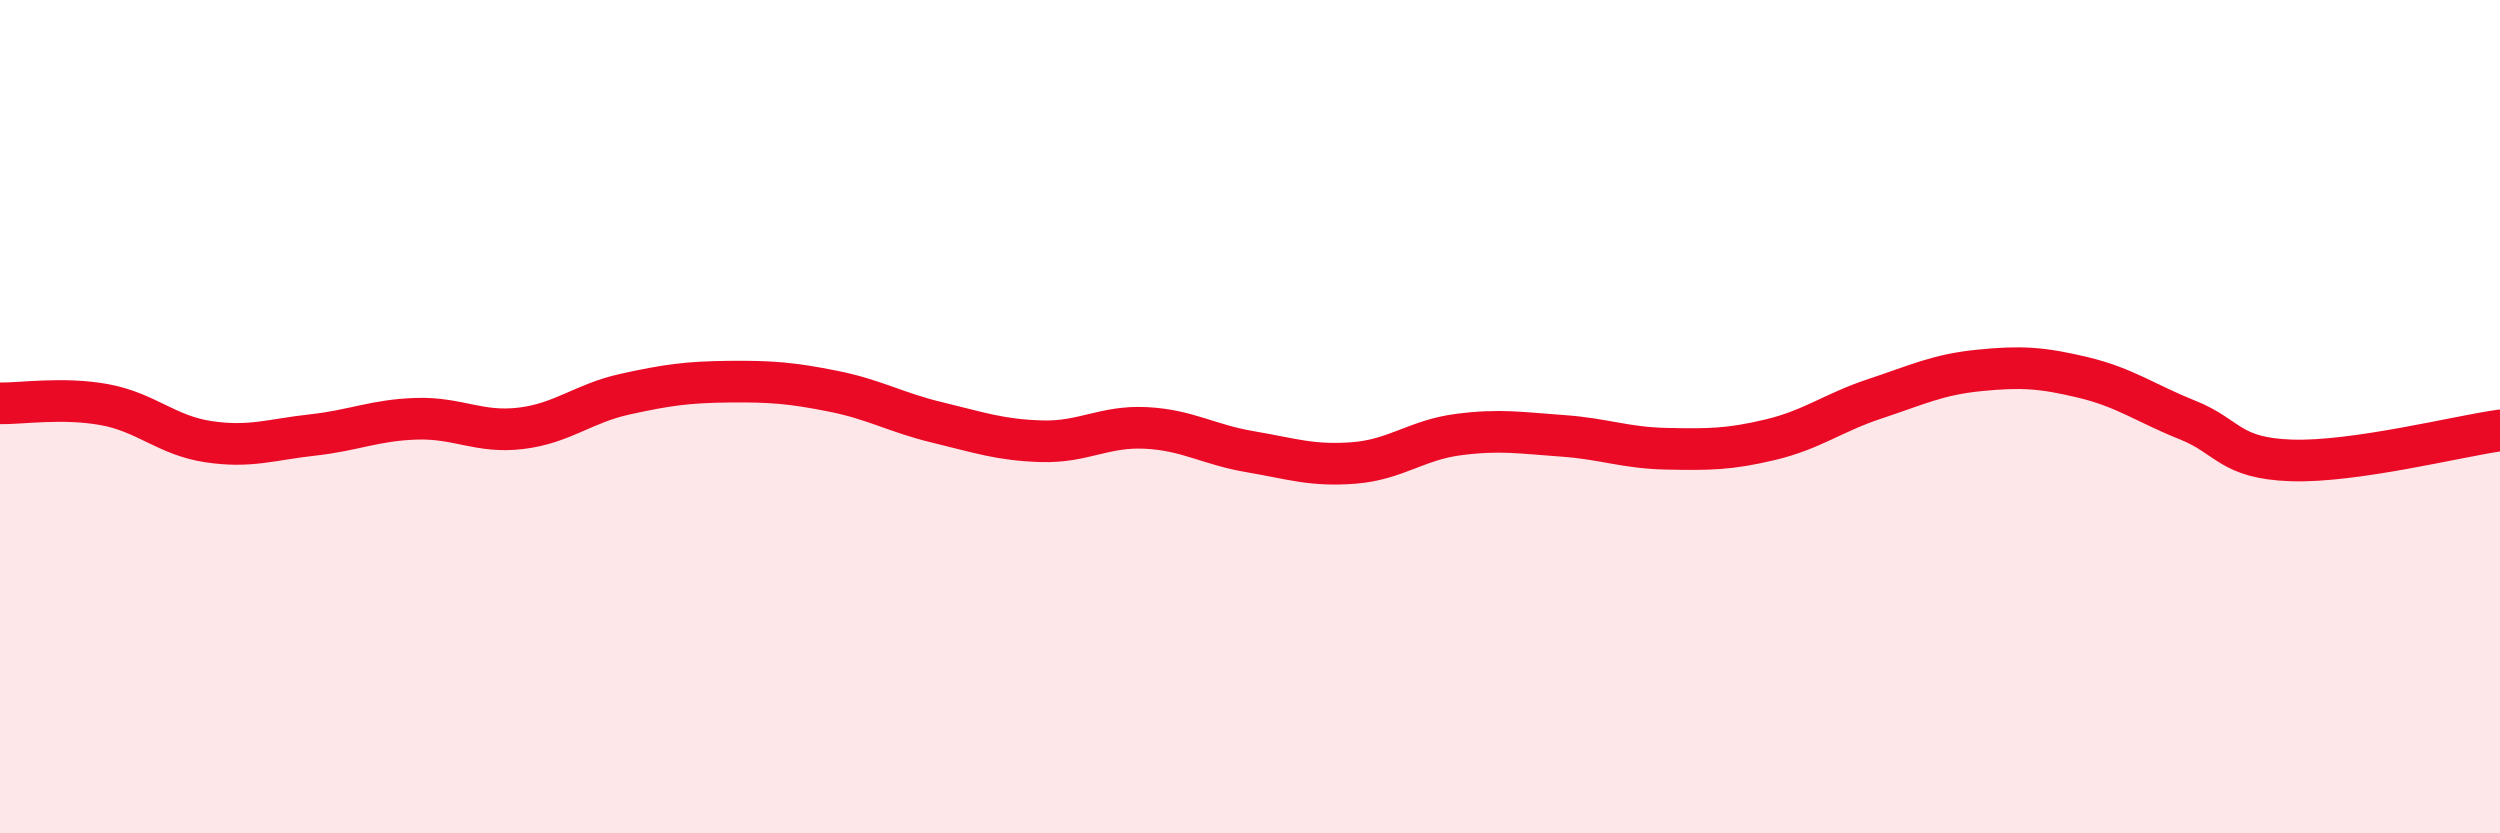
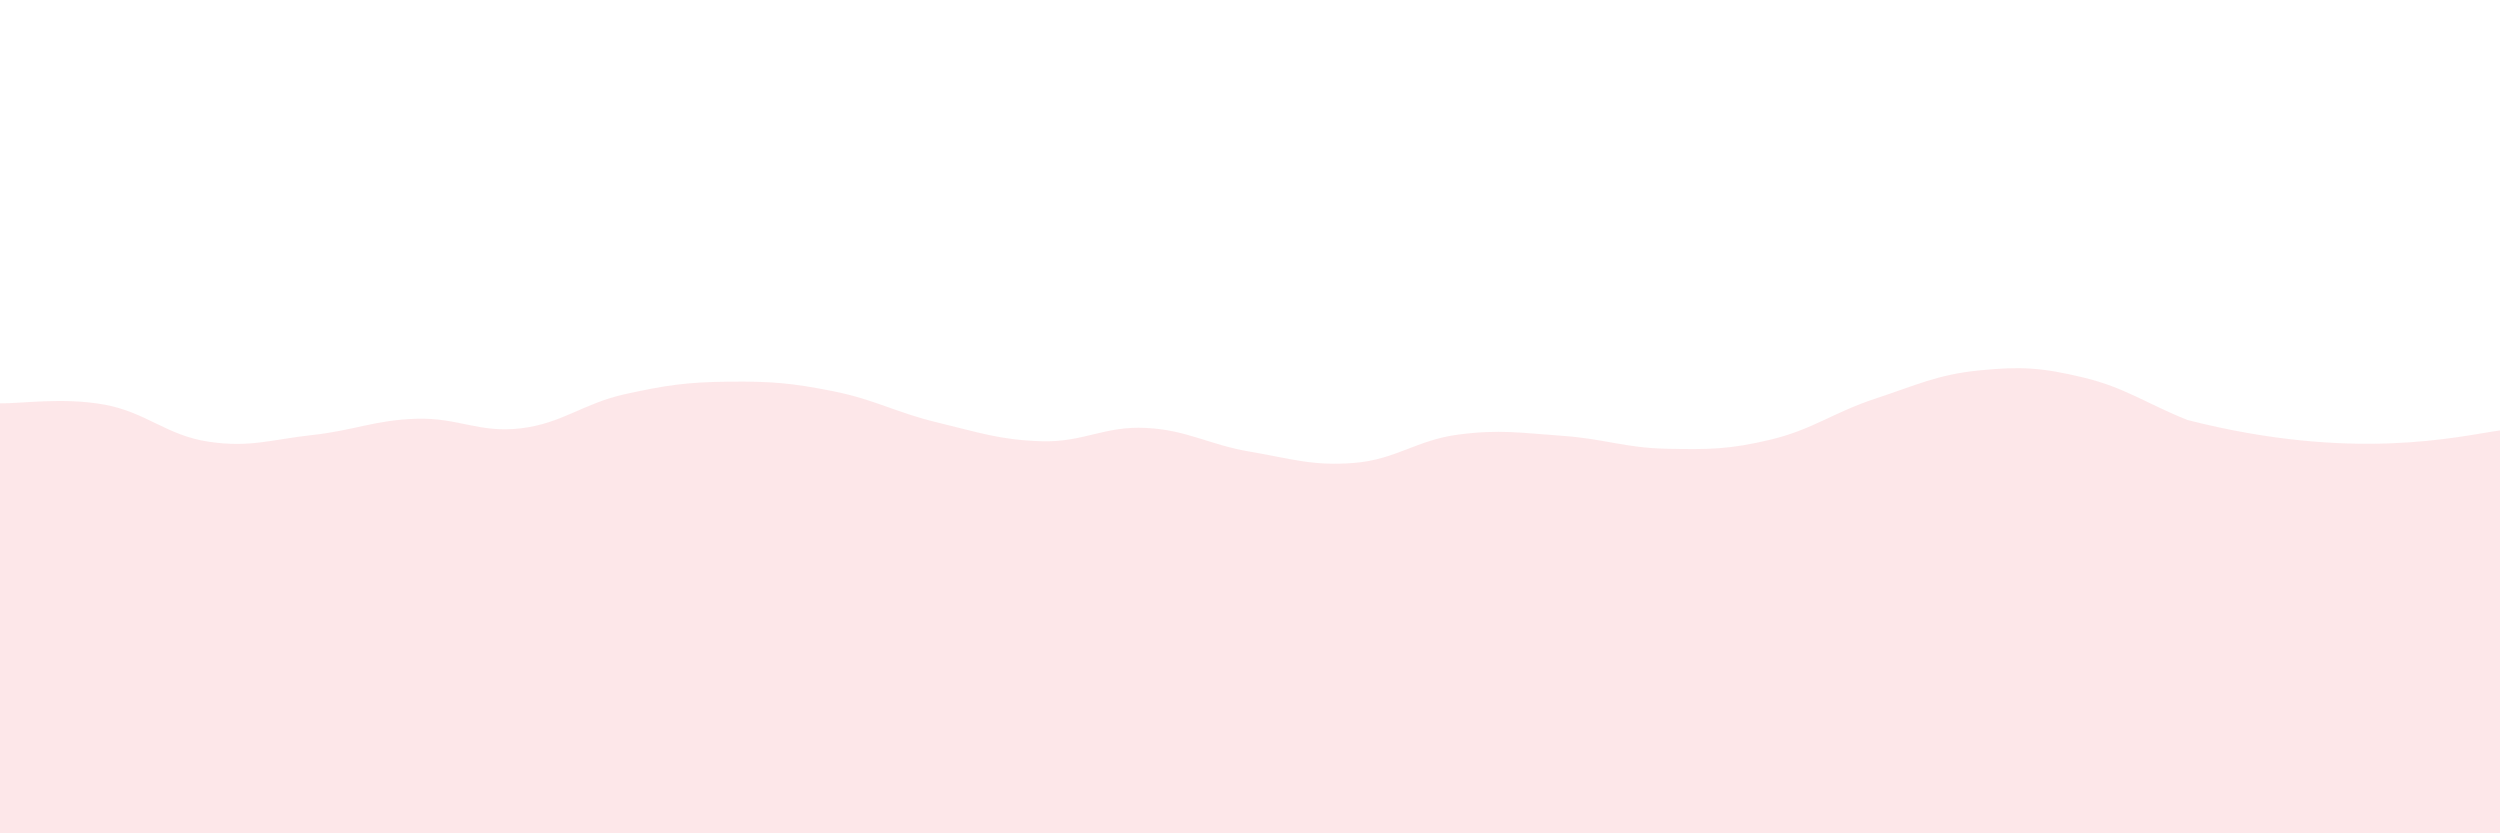
<svg xmlns="http://www.w3.org/2000/svg" width="60" height="20" viewBox="0 0 60 20">
-   <path d="M 0,9.68 C 0.5,9.69 1.5,9.53 2.5,9.71 C 3.5,9.89 4,10.45 5,10.6 C 6,10.75 6.5,10.55 7.5,10.44 C 8.5,10.33 9,10.08 10,10.05 C 11,10.02 11.5,10.4 12.5,10.28 C 13.5,10.16 14,9.68 15,9.46 C 16,9.24 16.5,9.17 17.5,9.16 C 18.5,9.15 19,9.19 20,9.39 C 21,9.59 21.5,9.9 22.5,10.14 C 23.5,10.38 24,10.56 25,10.59 C 26,10.62 26.5,10.22 27.5,10.27 C 28.5,10.32 29,10.67 30,10.84 C 31,11.01 31.5,11.19 32.5,11.11 C 33.5,11.03 34,10.56 35,10.43 C 36,10.3 36.5,10.39 37.5,10.46 C 38.5,10.53 39,10.75 40,10.77 C 41,10.79 41.5,10.79 42.5,10.55 C 43.5,10.31 44,9.9 45,9.57 C 46,9.24 46.5,8.99 47.5,8.89 C 48.5,8.79 49,8.82 50,9.06 C 51,9.3 51.5,9.68 52.5,10.08 C 53.5,10.48 53.5,11 55,11.05 C 56.5,11.1 59,10.47 60,10.33L60 20L0 20Z" fill="#EB0A25" opacity="0.1" stroke-linecap="round" stroke-linejoin="round" />
-   <path d="M 0,9.68 C 0.5,9.69 1.5,9.53 2.5,9.71 C 3.5,9.89 4,10.45 5,10.6 C 6,10.75 6.5,10.55 7.5,10.44 C 8.5,10.33 9,10.08 10,10.05 C 11,10.02 11.5,10.4 12.5,10.28 C 13.5,10.16 14,9.68 15,9.46 C 16,9.24 16.5,9.17 17.5,9.16 C 18.5,9.15 19,9.19 20,9.39 C 21,9.59 21.5,9.9 22.5,10.14 C 23.5,10.38 24,10.56 25,10.59 C 26,10.62 26.5,10.22 27.5,10.27 C 28.5,10.32 29,10.67 30,10.84 C 31,11.01 31.5,11.19 32.5,11.11 C 33.5,11.03 34,10.56 35,10.43 C 36,10.3 36.5,10.39 37.5,10.46 C 38.5,10.53 39,10.75 40,10.77 C 41,10.79 41.5,10.79 42.5,10.55 C 43.5,10.31 44,9.9 45,9.57 C 46,9.24 46.5,8.99 47.5,8.89 C 48.5,8.79 49,8.82 50,9.06 C 51,9.3 51.5,9.68 52.5,10.08 C 53.5,10.48 53.5,11 55,11.05 C 56.5,11.1 59,10.47 60,10.33" stroke="#EB0A25" stroke-width="1" fill="none" stroke-linecap="round" stroke-linejoin="round" />
+   <path d="M 0,9.68 C 0.5,9.69 1.5,9.53 2.5,9.71 C 3.5,9.89 4,10.45 5,10.6 C 6,10.75 6.5,10.55 7.5,10.44 C 8.5,10.33 9,10.08 10,10.05 C 11,10.02 11.5,10.4 12.5,10.28 C 13.5,10.16 14,9.68 15,9.46 C 16,9.24 16.5,9.17 17.5,9.16 C 18.5,9.15 19,9.19 20,9.39 C 21,9.59 21.5,9.9 22.5,10.14 C 23.5,10.38 24,10.56 25,10.59 C 26,10.62 26.5,10.22 27.5,10.27 C 28.5,10.32 29,10.67 30,10.84 C 31,11.01 31.5,11.19 32.5,11.11 C 33.5,11.03 34,10.56 35,10.43 C 36,10.3 36.5,10.39 37.5,10.46 C 38.5,10.53 39,10.75 40,10.77 C 41,10.79 41.5,10.79 42.5,10.55 C 43.5,10.31 44,9.9 45,9.57 C 46,9.24 46.5,8.99 47.5,8.89 C 48.5,8.79 49,8.82 50,9.06 C 51,9.3 51.5,9.68 52.5,10.08 C 56.5,11.1 59,10.47 60,10.33L60 20L0 20Z" fill="#EB0A25" opacity="0.1" stroke-linecap="round" stroke-linejoin="round" />
</svg>